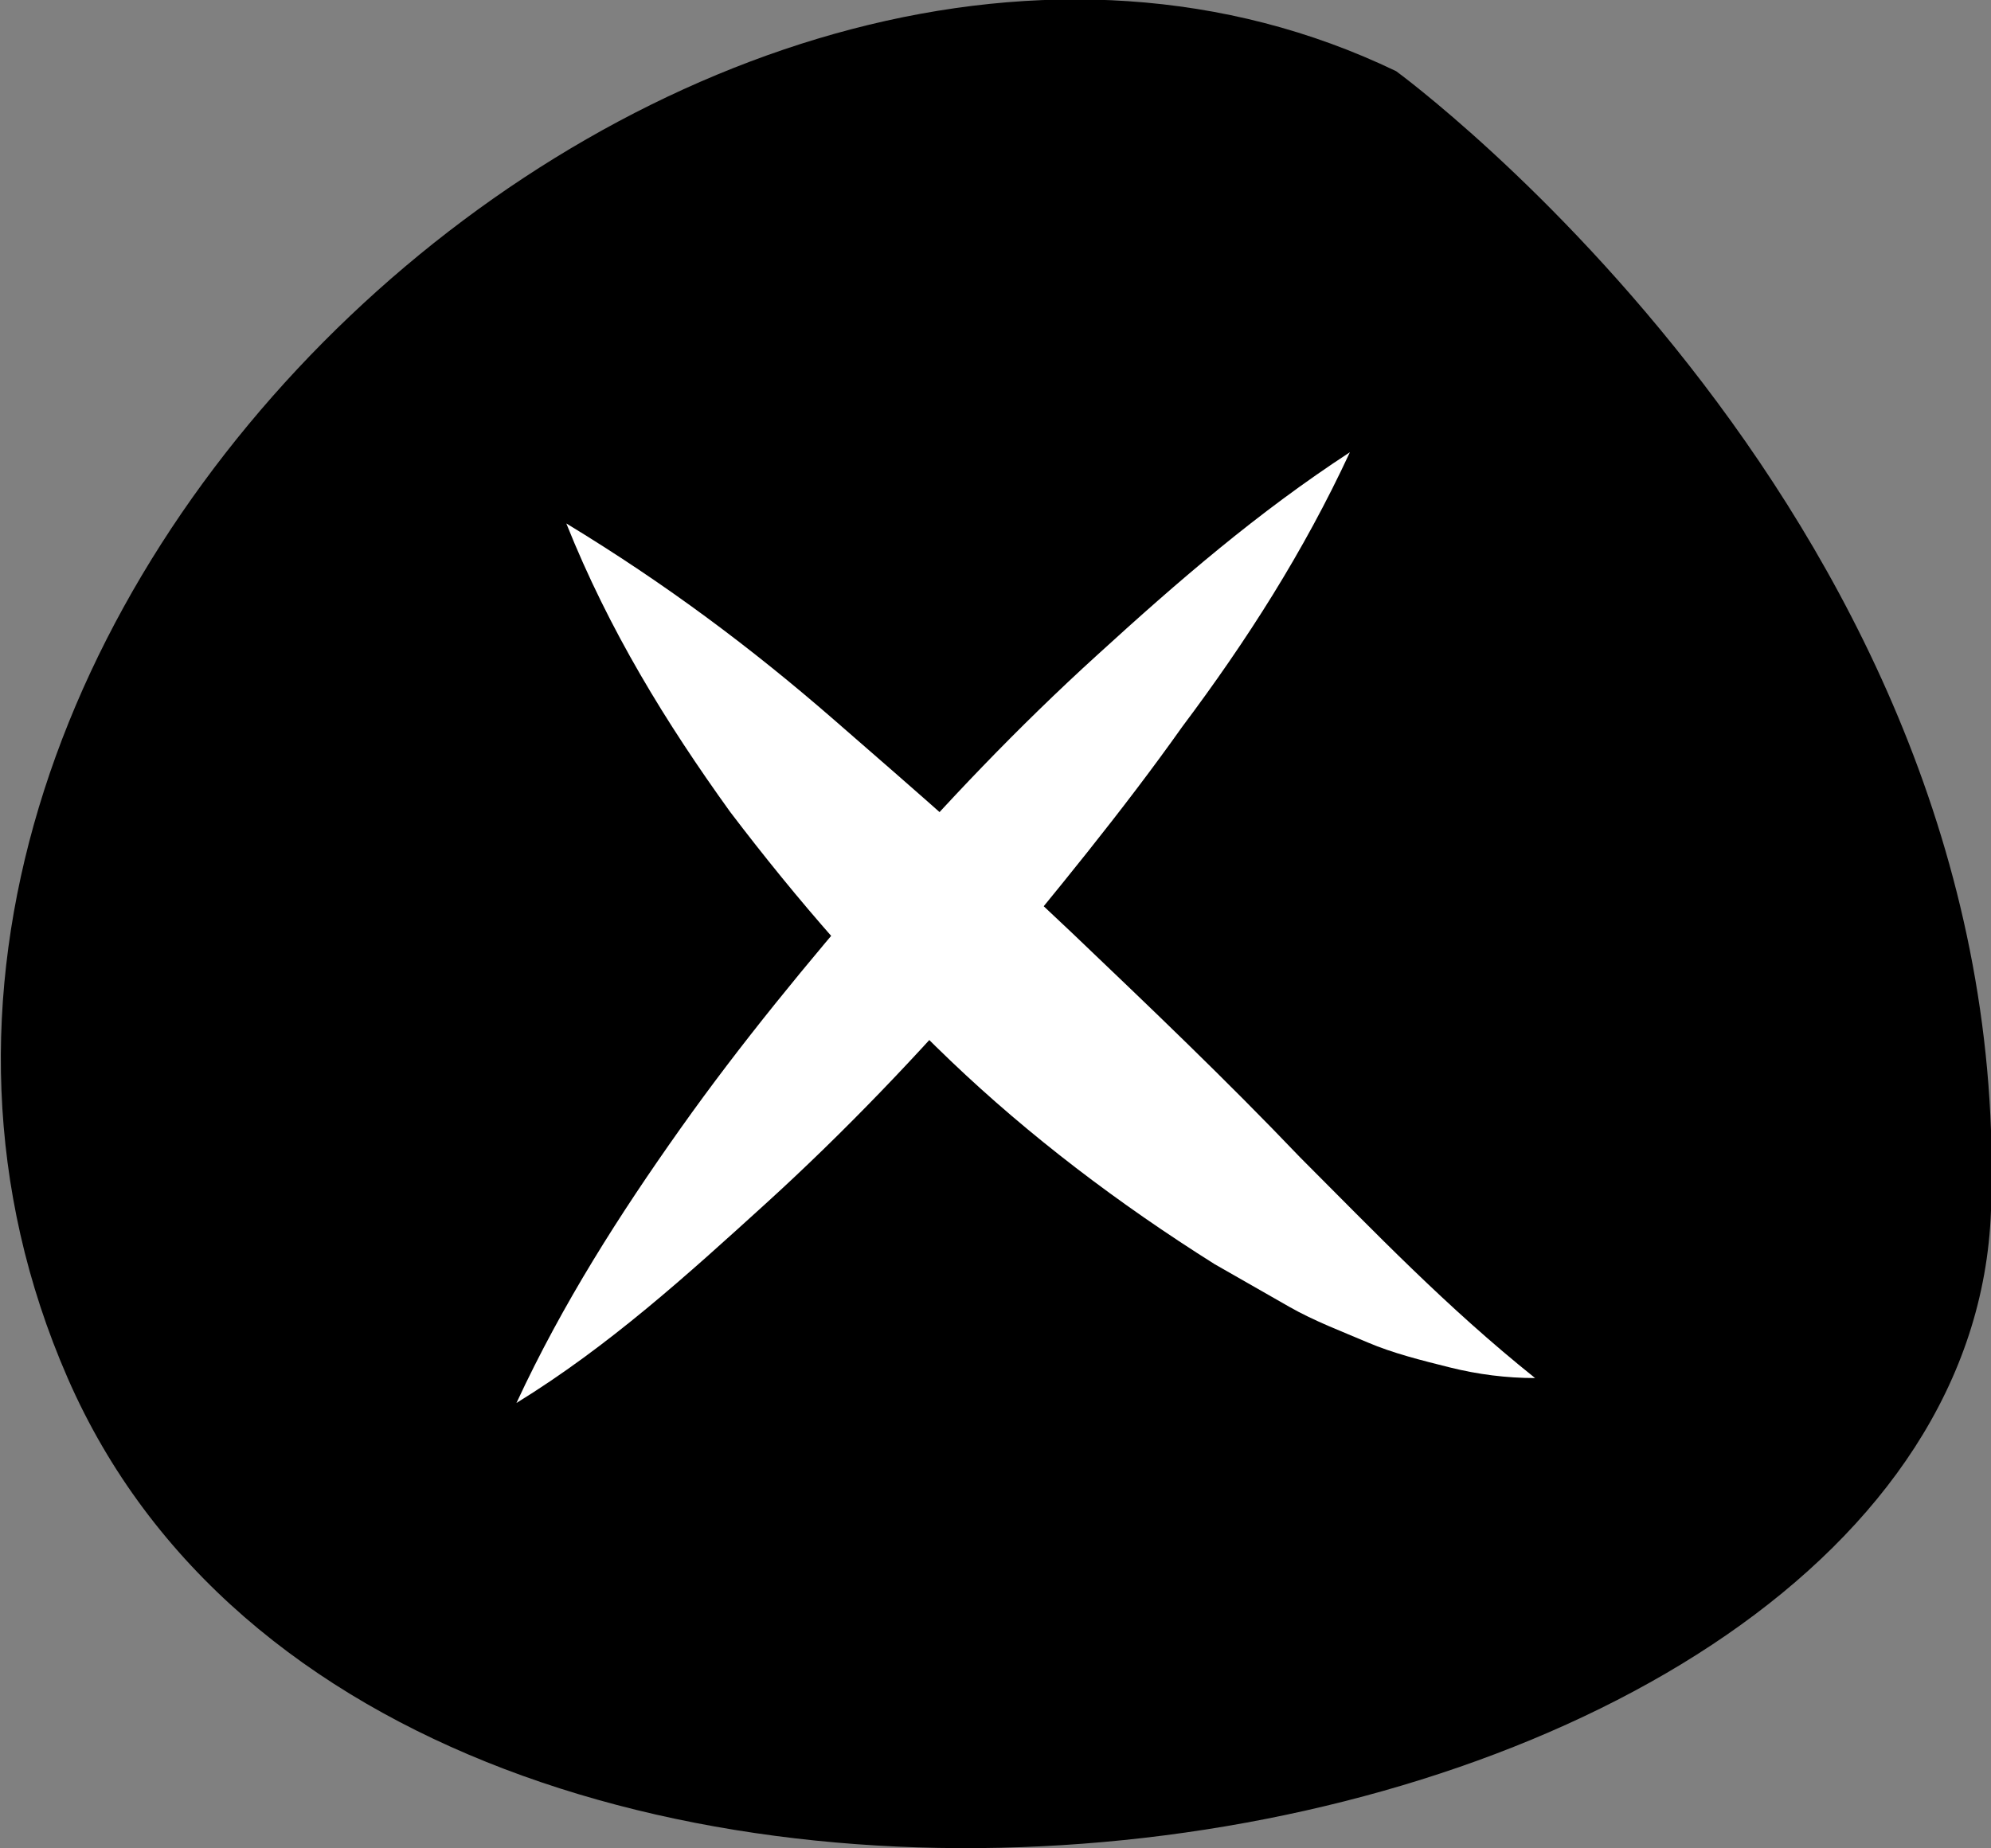
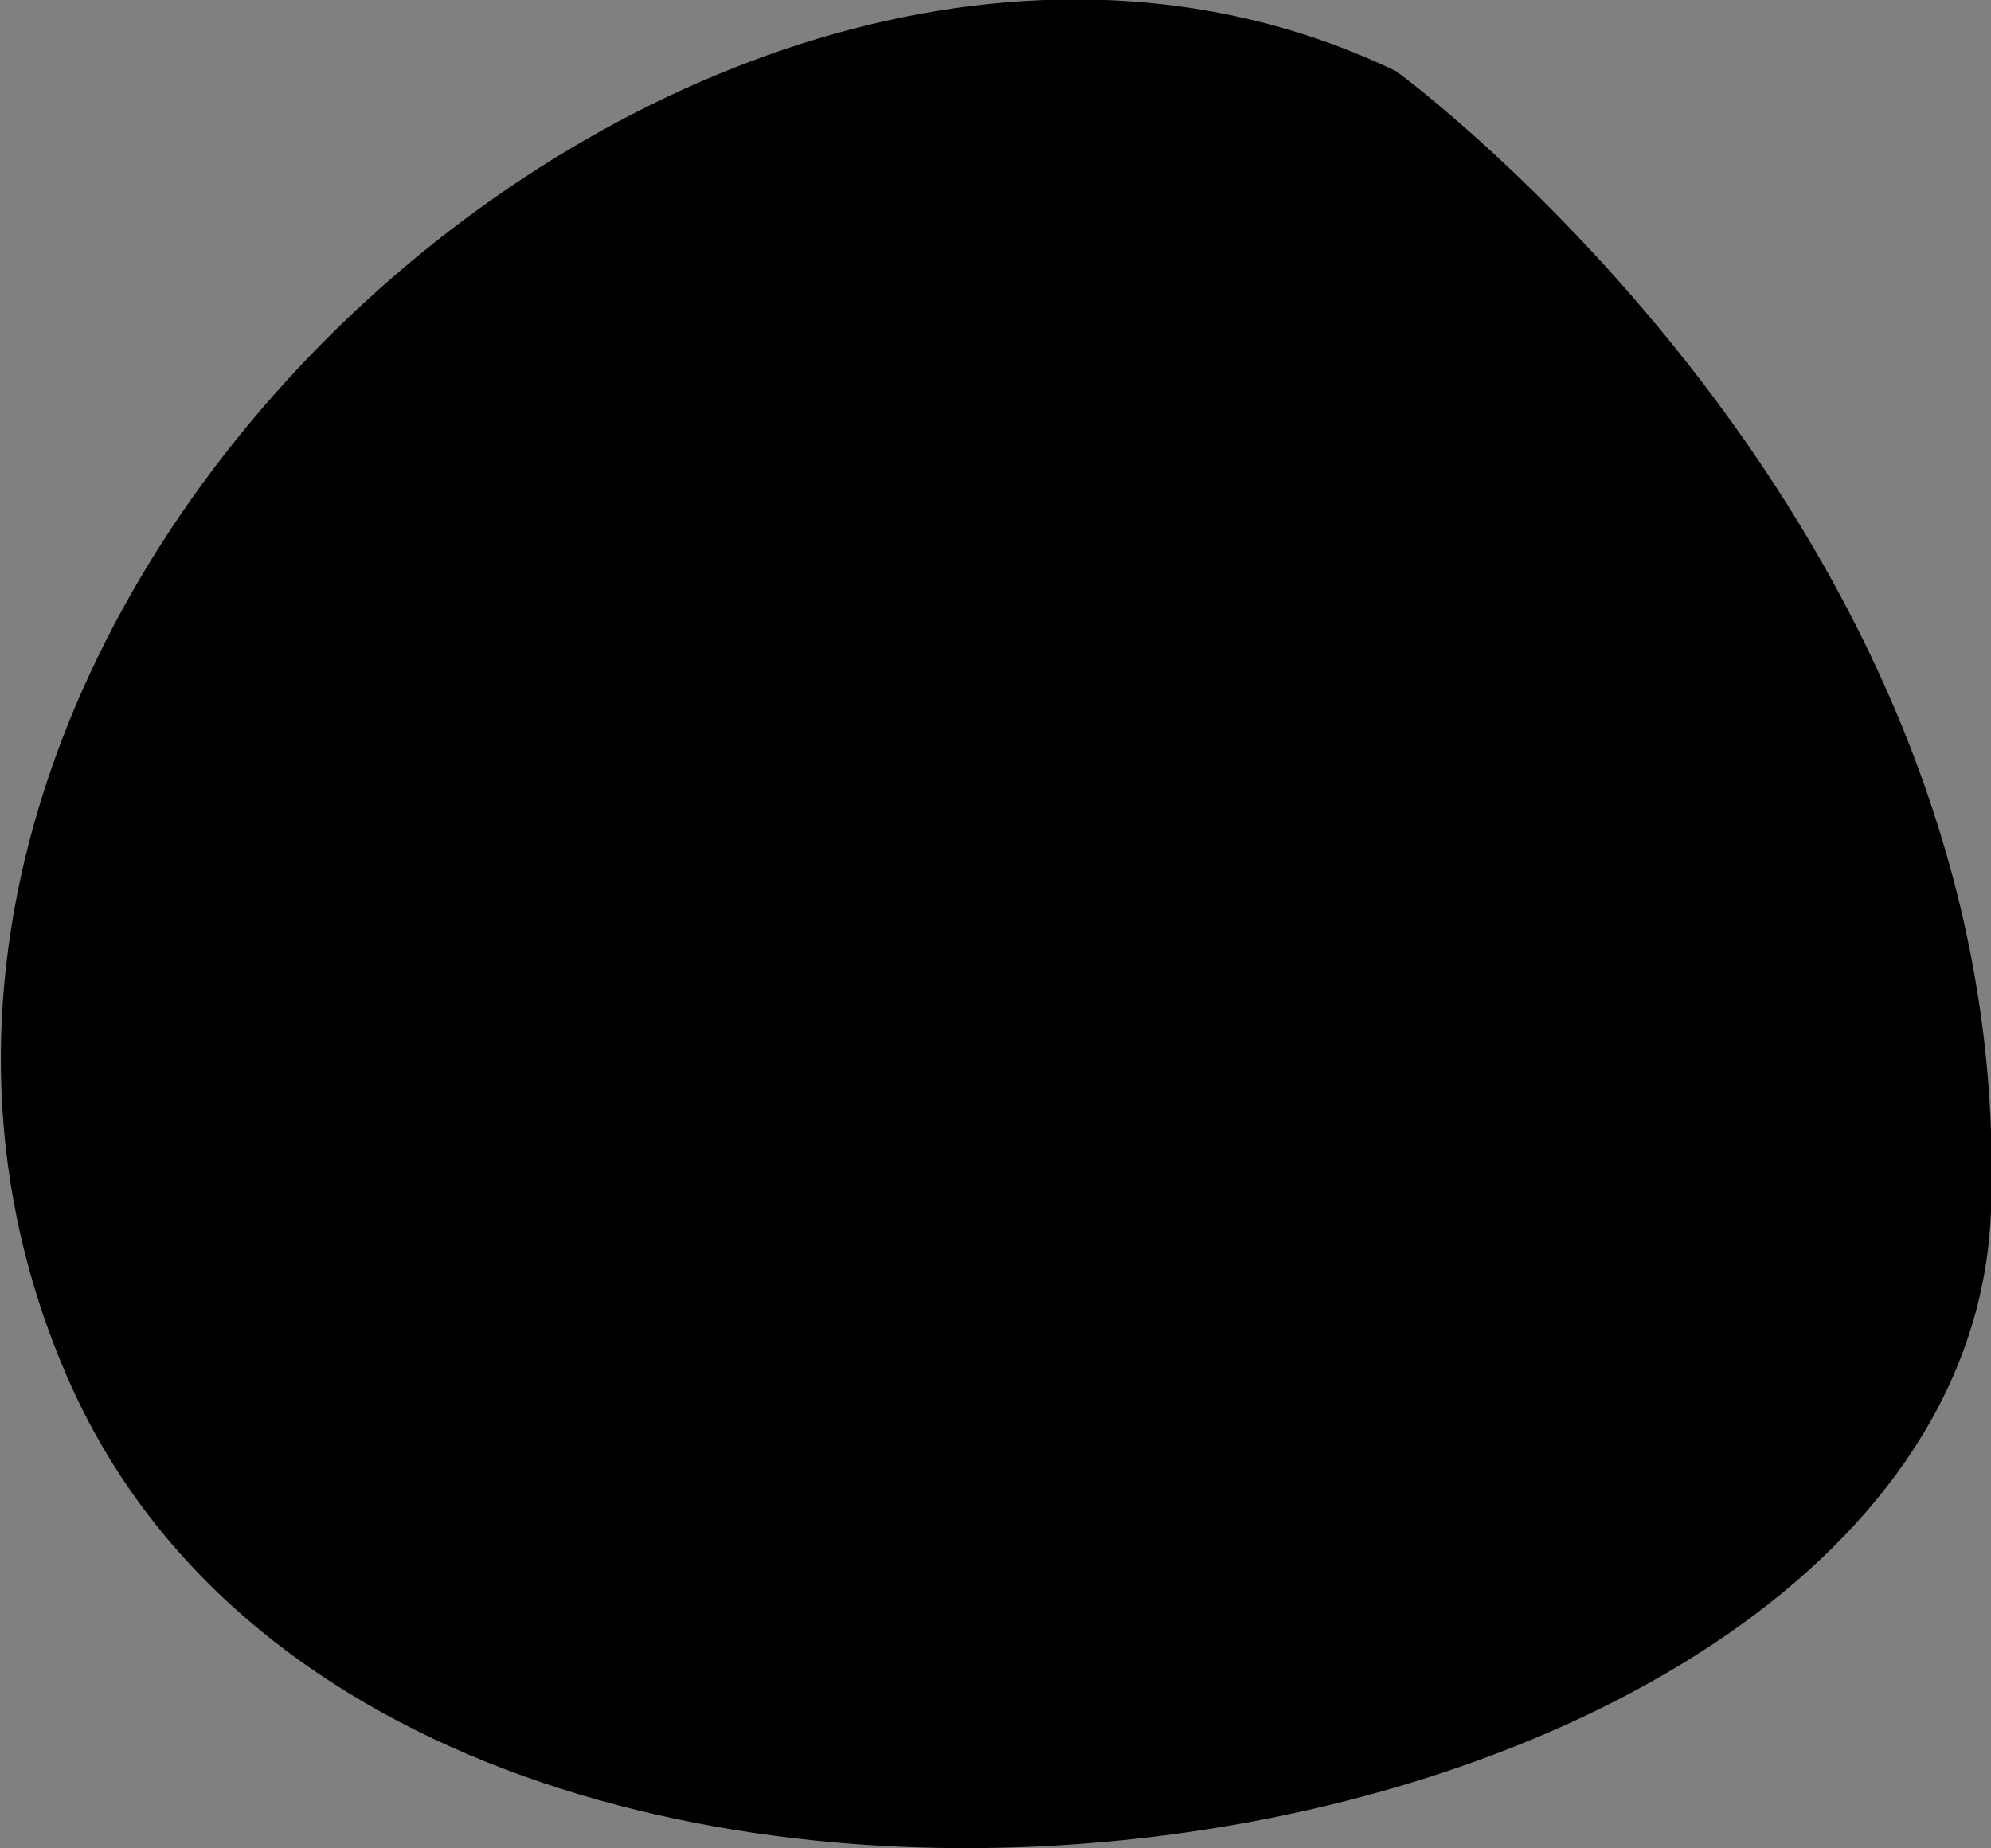
<svg xmlns="http://www.w3.org/2000/svg" version="1.1" id="Calque_1" x="0px" y="0px" viewBox="0 0 55.9 51.9" style="enable-background:new 0 0 55.9 51.9;" xml:space="preserve">
  <rect x="0" y="0" width="55.9" height="51.9" fill="#808080" stroke="none" />
  <style type="text/css">
	.st0{fill:#FFFFFF;}
</style>
  <path d="M39.2,2C19.9-7.3-7.4,17.4,1.9,38.7s53.3,14.7,54-4.7C56.6,14.7,39.2,2,39.2,2z" />
  <g>
-     <path class="st0" d="M37.9,12.7c-1.3,2.8-2.9,5.3-4.7,7.7c-1.7,2.4-3.6,4.7-5.5,7c-1.9,2.2-4,4.4-6.2,6.4c-2.2,2-4.4,4-7,5.6   c1.3-2.8,2.9-5.3,4.6-7.7c1.7-2.4,3.6-4.7,5.5-6.9c1.9-2.2,4-4.4,6.2-6.4C33.1,16.3,35.3,14.4,37.9,12.7z" />
-   </g>
+     </g>
  <g>
-     <path class="st0" d="M15.9,14.7c2.8,1.7,5.2,3.5,7.5,5.5c2.3,2,4.6,4,6.7,6c2.2,2.1,4.3,4.1,6.4,6.3c2.1,2.1,4.1,4.2,6.6,6.2   c-0.8,0-1.6-0.1-2.4-0.3c-0.8-0.2-1.6-0.4-2.3-0.7c-0.7-0.3-1.5-0.6-2.2-1c-0.7-0.4-1.4-0.8-2.1-1.2c-2.7-1.7-5.2-3.6-7.4-5.7   c-2.3-2.2-4.3-4.5-6.2-7C18.7,20.3,17.1,17.7,15.9,14.7z" />
-   </g>
+     </g>
</svg>